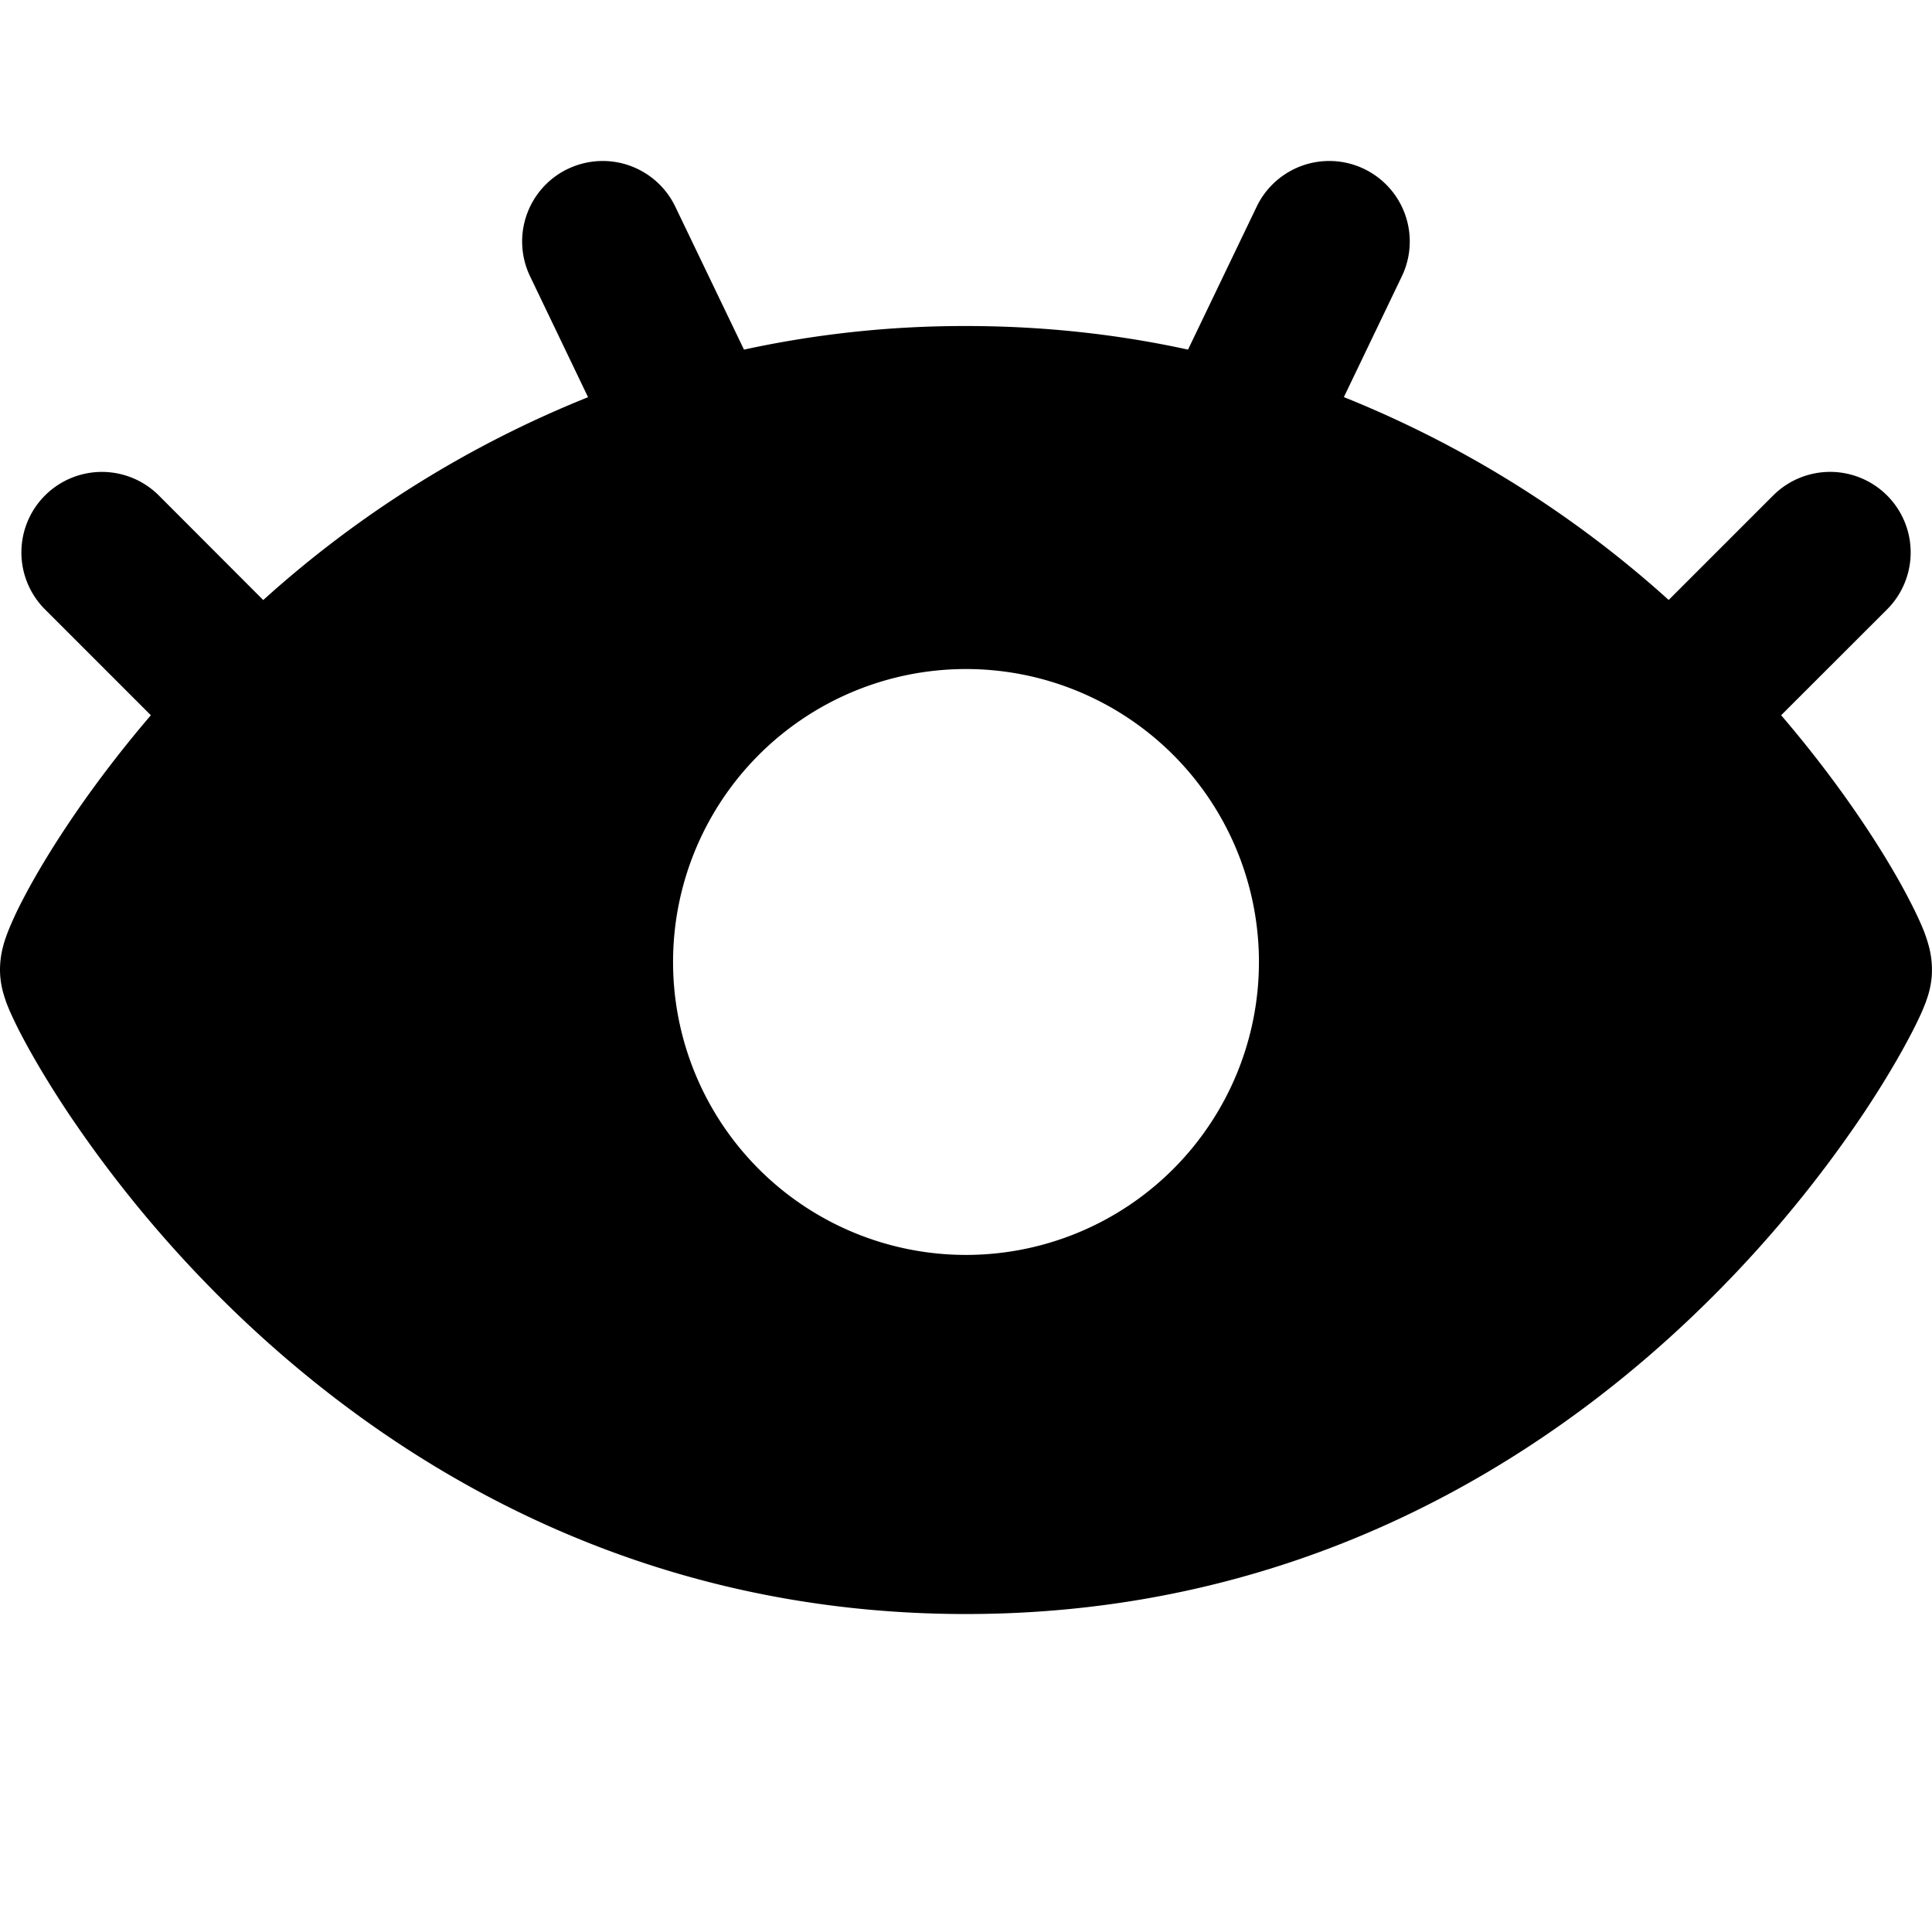
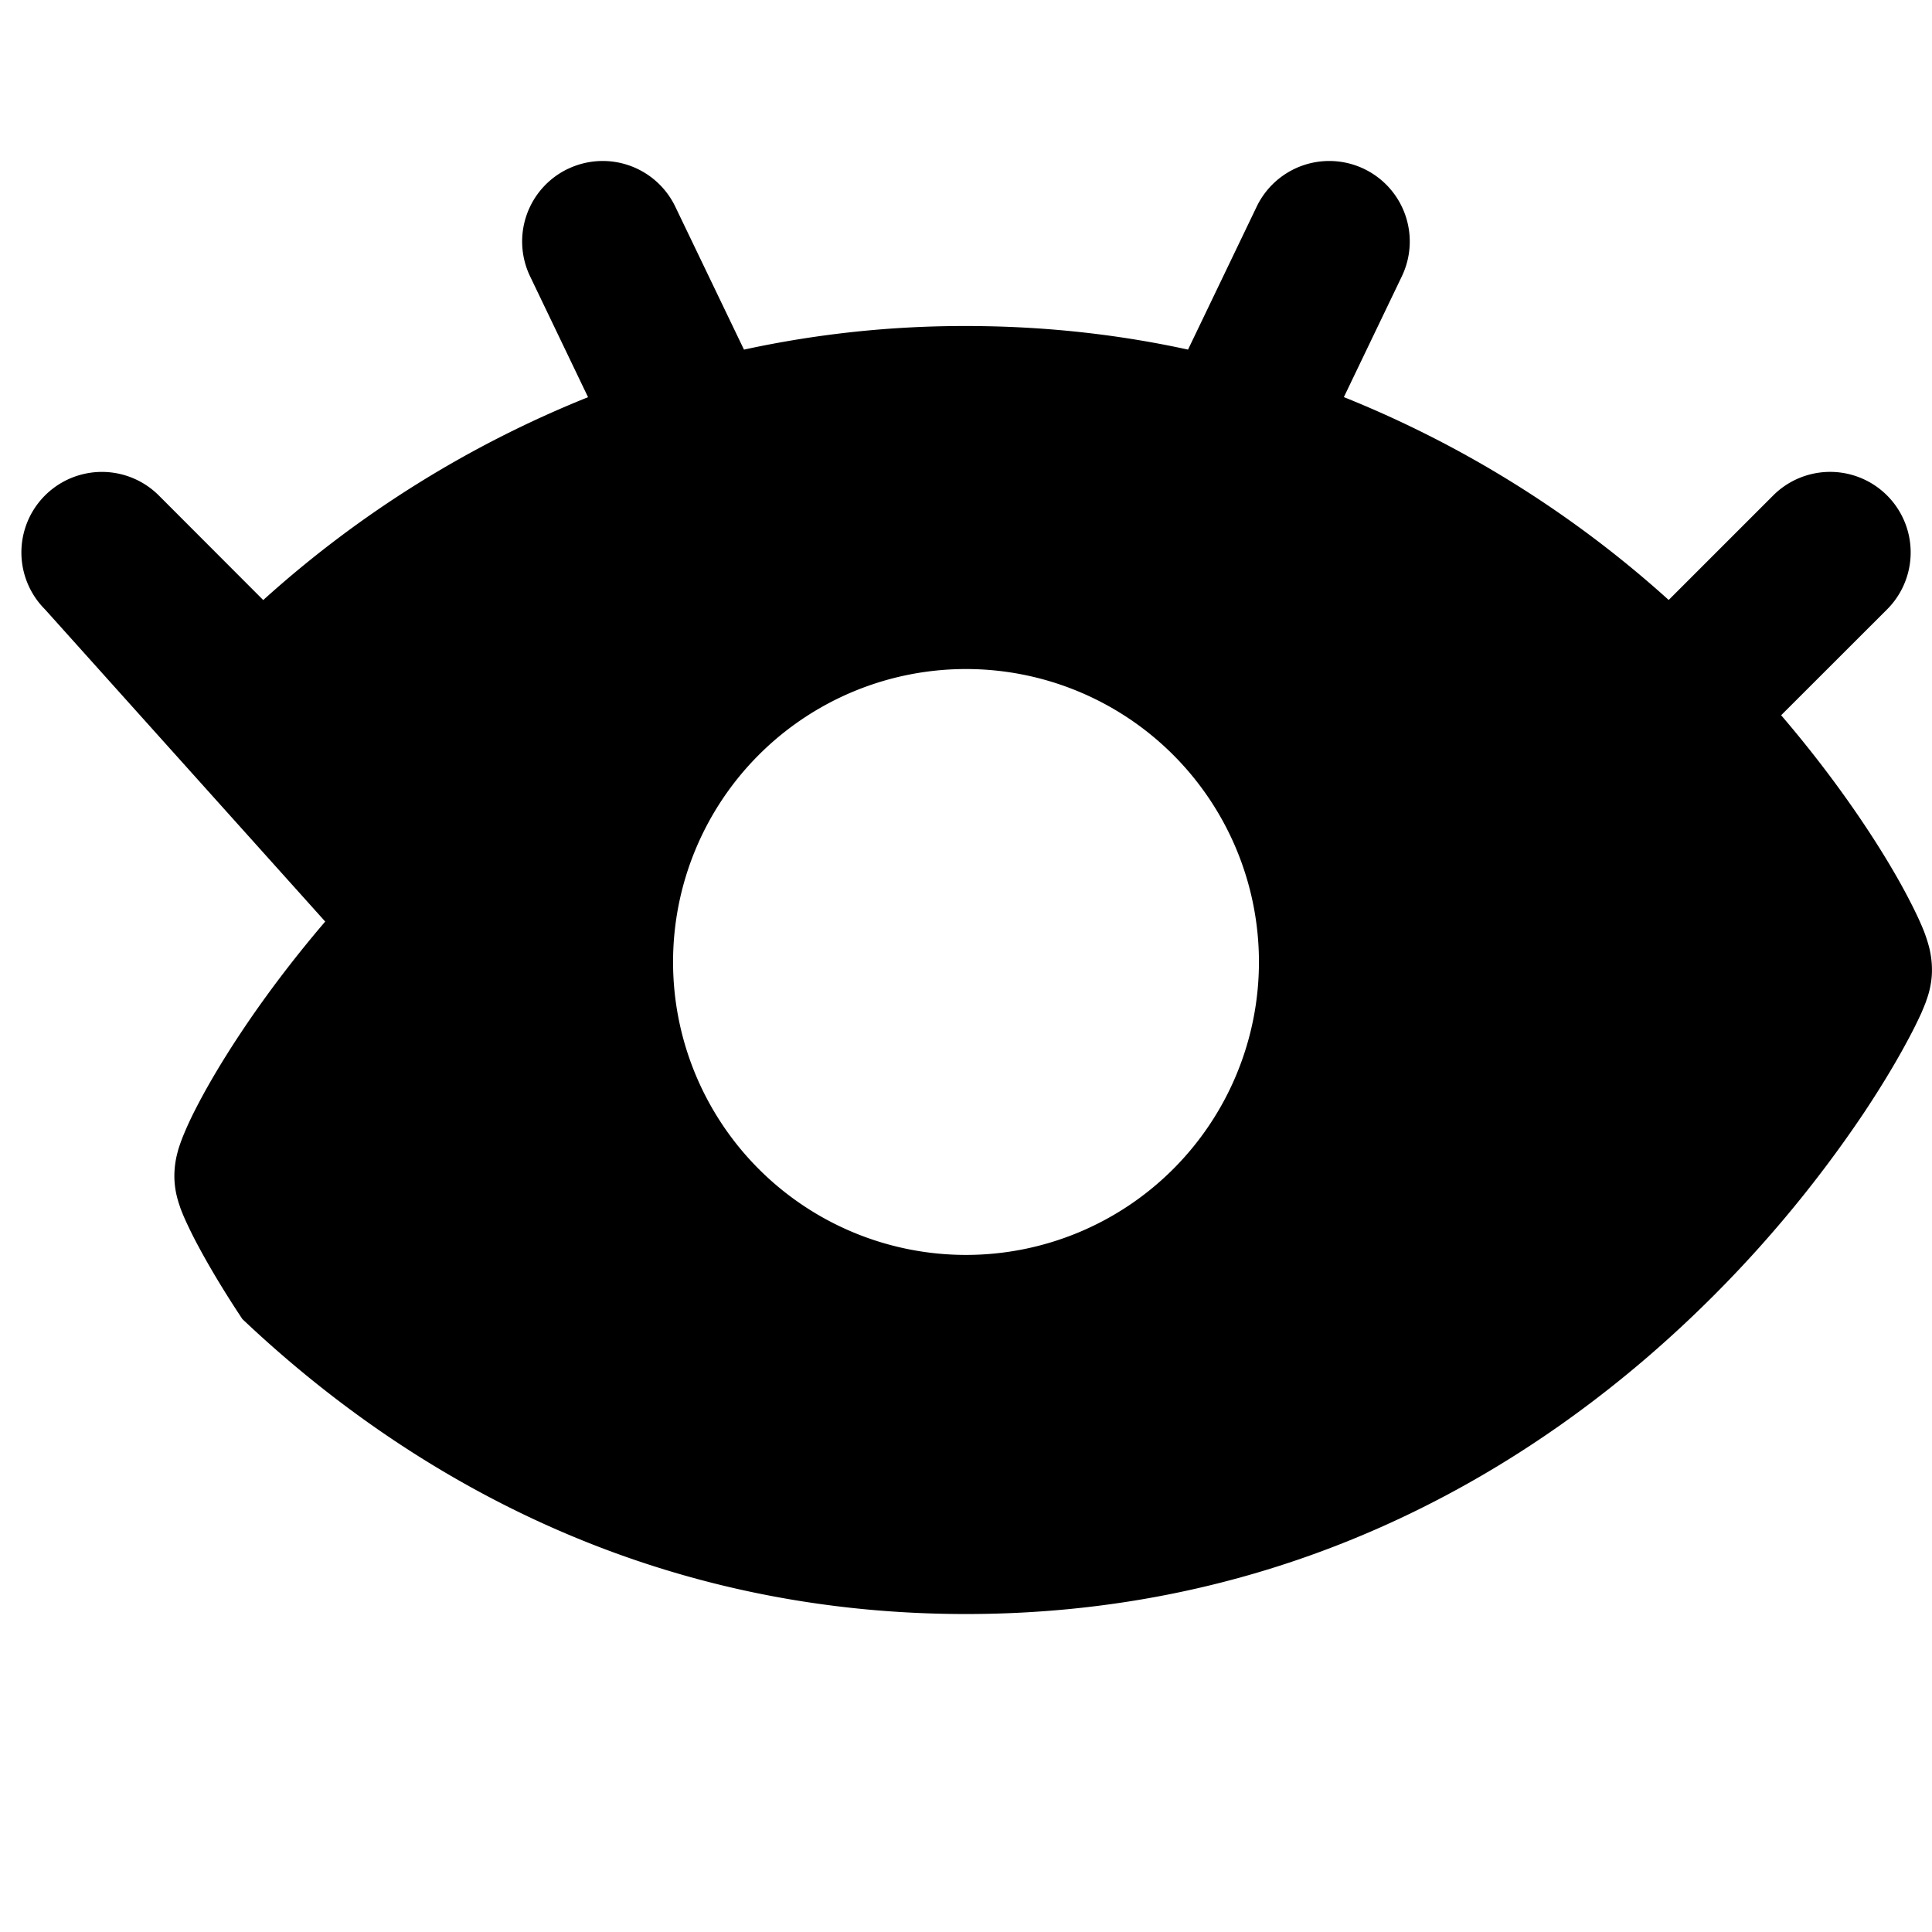
<svg xmlns="http://www.w3.org/2000/svg" fill="none" viewBox="0 0 24 24">
-   <path fill="#000000" fill-rule="evenodd" d="M7.055 2.098a1 1 0 0 1 1.334 0.47l0.853 1.775A12.905 12.905 0 0 1 12 4.05c0.982 0 1.902 0.106 2.758 0.293l0.853 -1.776a1 1 0 0 1 1.803 0.866l-0.72 1.5a13.56 13.56 0 0 1 4.035 2.52l1.298 -1.298a1 1 0 1 1 1.415 1.415l-1.316 1.315c0.432 0.504 0.784 0.983 1.057 1.395 0.24 0.362 0.424 0.68 0.551 0.93 0.063 0.122 0.118 0.24 0.16 0.343 0.02 0.05 0.042 0.113 0.061 0.18l0.001 0.004c0.01 0.034 0.06 0.21 0.038 0.419a1.132 1.132 0 0 1 -0.066 0.277l0 0.003c-0.019 0.05 -0.04 0.101 -0.06 0.147a5.25 5.25 0 0 1 -0.16 0.322c-0.128 0.242 -0.313 0.557 -0.553 0.918a15.172 15.172 0 0 1 -2.167 2.563C19.051 18.222 16.075 20.05 12 20.05s-7.05 -1.828 -8.989 -3.664a15.175 15.175 0 0 1 -2.166 -2.563c-0.24 -0.361 -0.425 -0.676 -0.554 -0.918a5.204 5.204 0 0 1 -0.159 -0.322 2.29 2.29 0 0 1 -0.06 -0.147l0 -0.003c-0.01 -0.028 -0.052 -0.141 -0.066 -0.277 -0.023 -0.21 0.028 -0.385 0.038 -0.419l0 -0.004c0.02 -0.067 0.043 -0.13 0.063 -0.18a4.13 4.13 0 0 1 0.159 -0.344c0.127 -0.249 0.311 -0.567 0.551 -0.929 0.273 -0.412 0.625 -0.89 1.057 -1.395L0.559 7.57a1 1 0 0 1 1.414 -1.415L3.27 7.454a13.536 13.536 0 0 1 4.035 -2.52l-0.72 -1.501a1 1 0 0 1 0.469 -1.335ZM12 8.311a3.639 3.639 0 1 0 0 7.278 3.639 3.639 0 0 0 0 -7.278Z" clip-rule="evenodd" stroke-width="1" />
+   <path fill="#000000" fill-rule="evenodd" d="M7.055 2.098a1 1 0 0 1 1.334 0.47l0.853 1.775A12.905 12.905 0 0 1 12 4.05c0.982 0 1.902 0.106 2.758 0.293l0.853 -1.776a1 1 0 0 1 1.803 0.866l-0.72 1.5a13.56 13.56 0 0 1 4.035 2.52l1.298 -1.298a1 1 0 1 1 1.415 1.415l-1.316 1.315c0.432 0.504 0.784 0.983 1.057 1.395 0.24 0.362 0.424 0.68 0.551 0.93 0.063 0.122 0.118 0.24 0.16 0.343 0.02 0.05 0.042 0.113 0.061 0.18l0.001 0.004c0.01 0.034 0.06 0.21 0.038 0.419a1.132 1.132 0 0 1 -0.066 0.277l0 0.003c-0.019 0.05 -0.04 0.101 -0.06 0.147a5.25 5.25 0 0 1 -0.16 0.322c-0.128 0.242 -0.313 0.557 -0.553 0.918a15.172 15.172 0 0 1 -2.167 2.563C19.051 18.222 16.075 20.05 12 20.05s-7.05 -1.828 -8.989 -3.664c-0.24 -0.361 -0.425 -0.676 -0.554 -0.918a5.204 5.204 0 0 1 -0.159 -0.322 2.29 2.29 0 0 1 -0.06 -0.147l0 -0.003c-0.01 -0.028 -0.052 -0.141 -0.066 -0.277 -0.023 -0.21 0.028 -0.385 0.038 -0.419l0 -0.004c0.02 -0.067 0.043 -0.13 0.063 -0.18a4.13 4.13 0 0 1 0.159 -0.344c0.127 -0.249 0.311 -0.567 0.551 -0.929 0.273 -0.412 0.625 -0.89 1.057 -1.395L0.559 7.57a1 1 0 0 1 1.414 -1.415L3.27 7.454a13.536 13.536 0 0 1 4.035 -2.52l-0.72 -1.501a1 1 0 0 1 0.469 -1.335ZM12 8.311a3.639 3.639 0 1 0 0 7.278 3.639 3.639 0 0 0 0 -7.278Z" clip-rule="evenodd" stroke-width="1" />
</svg>